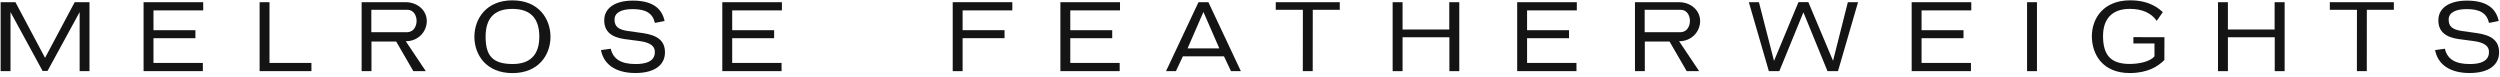
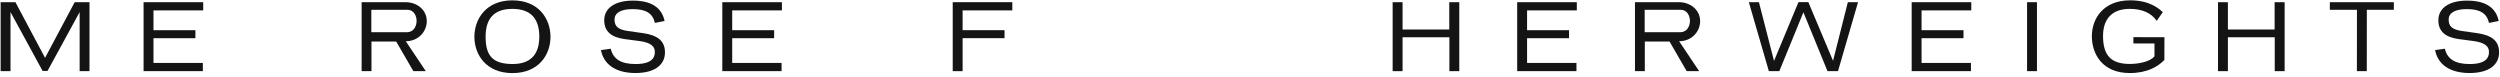
<svg xmlns="http://www.w3.org/2000/svg" id="Layer_1" version="1.1" viewBox="0 0 1452.2 44.47">
  <defs>
    <style>
      .st0 {
        fill: #141414;
      }
    </style>
  </defs>
  <path class="st0" d="M240.1,41.33h7.24l-11.64-17.38c7.48,0,12.21-5.77,12.21-11.66,0-6.53-5.66-11.02-12.3-11.02h-25.55v40.05h5.72v-17.21h14.35l9.97,17.21ZM236.71,18.69h-21.01V5.71h20.88c4.15,0,5.41,3.96,5.41,6.42s-1.22,6.37-5.29,6.55Z" />
  <path class="st0" d="M979.76,41.33h7.24l-11.64-17.38c7.48,0,12.21-5.77,12.21-11.66,0-6.53-5.66-11.02-12.3-11.02h-25.55v40.05h5.72v-17.21h14.35l9.97,17.21ZM976.37,18.69h-21.01V5.71h20.88c4.15,0,5.41,3.96,5.41,6.42s-1.22,6.37-5.29,6.55Z" />
  <path class="st0" d="M297.67.2c-15.22,0-22.07,10.64-22.11,21.2.04,10.48,6.9,21.06,22.11,21.06s22.07-10.58,22.11-21.06c-.04-10.55-6.9-21.19-22.11-21.19ZM297.81,37.18c-11.7,0-15.73-4.82-15.73-15.88,0-9.56,4.03-16.14,15.55-16.14s15.64,6.58,15.64,16.14c0,10.36-5.12,15.88-15.45,15.88Z" />
-   <polygon class="st0" points="150.8 1.28 150.8 41.33 180.91 41.33 180.9 36.55 156.55 36.55 156.55 1.28 150.8 1.28" />
-   <polygon class="st0" points="741.06 1.28 778.25 1.28 778.25 5.69 762.56 5.69 762.53 41.32 756.78 41.32 756.82 5.69 741.06 5.69 741.06 1.28" />
  <polygon class="st0" points="1353.35 1.28 1390.54 1.28 1390.54 5.69 1374.85 5.69 1374.82 41.32 1369.07 41.32 1369.11 5.69 1353.35 5.69 1353.35 1.28" />
  <path class="st0" d="M1237.24,5.15c-11.08,0-15.63,6.57-15.63,15.76,0,11.41,4.76,16.23,15.54,16.23,4.61,0,11.66-1.08,14.34-4.46,0,0,0-5.39,0-7.42h-12.25s0-3.68,0-3.68l18.04.03-.04,13.25c-3.8,3.82-9.83,7.57-20.11,7.57-15.82,0-21.98-10.9-22.02-21.41.06-10.33,6.71-20.83,22.29-20.83,12.23,0,17.5,5.68,18.94,6.85l-3.54,5.06c-3.24-4.64-8.58-6.93-15.58-6.94Z" />
  <polygon class="st0" points="841.85 1.28 847.67 1.28 847.67 41.33 841.92 41.33 841.92 21.64 814.72 21.64 814.72 41.33 808.96 41.33 808.96 1.28 814.72 1.28 814.72 17.14 841.85 17.14 841.85 1.28" />
  <polygon class="st0" points="1321.28 1.28 1327.1 1.28 1327.1 41.33 1321.35 41.33 1321.35 21.64 1294.14 21.64 1294.14 41.33 1288.39 41.33 1288.39 1.28 1294.14 1.28 1294.14 17.14 1321.28 17.14 1321.28 1.28" />
  <path class="st0" d="M349.09,29.09l5.68-.79c1.38,5.83,5.68,8.9,14.46,8.9,6.02,0,10.68-1.49,11.13-6.27.4-4.27-2.81-6.23-8.78-7.07l-8.95-1.18c-7.29-1.07-11.65-4.21-11.65-10.88,0-7.07,6.2-11.44,16.64-11.44s16.75,3.81,18.42,11.83l-5.62,1.12c-1.32-5.61-5.22-8.02-12.91-8.02-6.77,0-10.54,2.14-10.54,6.06s1.99,5.83,7.84,6.67l8.78,1.23c7.92,1.18,12.68,4.15,12.68,11.16s-5.57,12-17.16,12-18.48-5.1-20.03-13.35Z" />
  <path class="st0" d="M1414.5,29.09l5.68-.79c1.38,5.83,5.68,8.9,14.46,8.9,6.02,0,10.68-1.49,11.13-6.27.4-4.27-2.81-6.23-8.78-7.07l-8.95-1.18c-7.29-1.07-11.65-4.21-11.65-10.88,0-7.07,6.2-11.44,16.64-11.44s16.75,3.81,18.42,11.83l-5.62,1.12c-1.32-5.61-5.22-8.02-12.91-8.02-6.77,0-10.54,2.14-10.54,6.06s1.99,5.83,7.84,6.67l8.78,1.23c7.92,1.18,12.68,4.15,12.68,11.16s-5.57,12-17.16,12-18.48-5.1-20.03-13.35Z" />
  <polygon class="st0" points="118.04 6.04 118.04 1.27 84.6 1.28 83.4 1.28 83.4 41.33 117.84 41.33 117.83 36.54 89.15 36.54 89.15 22.17 113.51 22.17 113.51 17.53 89.15 17.53 89.15 6.04 118.04 6.04" />
  <polygon class="st0" points="915.94 6.04 915.94 1.27 882.49 1.27 882.49 1.28 881.3 1.28 881.3 36.54 881.3 41.33 915.74 41.33 915.73 36.54 887.05 36.54 887.05 22.17 911.41 22.17 911.41 17.53 887.05 17.53 887.05 6.04 915.94 6.04" />
  <polygon class="st0" points="1145.08 6.04 1145.08 1.27 1111.64 1.27 1111.64 1.28 1110.45 1.28 1110.45 36.54 1110.45 41.33 1144.89 41.33 1144.88 36.54 1116.2 36.54 1116.2 22.17 1140.56 22.17 1140.56 17.53 1116.2 17.53 1116.2 6.04 1145.08 6.04" />
  <rect class="st0" x="1177.48" y="1.28" width="5.75" height="40.05" />
  <polygon class="st0" points="454.2 6.04 454.2 1.27 420.76 1.27 420.76 1.28 419.57 1.28 419.57 36.54 419.57 41.33 454.01 41.33 454 36.54 425.32 36.54 425.32 22.17 449.68 22.17 449.68 17.53 425.32 17.53 425.32 6.04 454.2 6.04" />
-   <polygon class="st0" points="650.59 6.04 650.59 1.27 617.15 1.27 617.15 1.28 615.96 1.28 615.96 36.54 615.96 41.33 650.4 41.33 650.39 36.54 621.71 36.54 621.71 22.17 646.07 22.17 646.07 17.53 621.71 17.53 621.71 6.04 650.59 6.04" />
  <polygon class="st0" points="588.04 6.04 588.04 1.27 554.6 1.27 554.6 1.28 553.41 1.28 553.41 36.54 553.41 41.33 559.16 41.33 559.16 22.17 583.52 22.17 583.52 17.53 559.16 17.53 559.16 6.04 588.04 6.04" />
  <polygon class="st0" points="43.38 1.28 26.17 33.6 8.97 1.28 .37 1.27 .37 41.33 6.1 41.33 6.1 7.01 24.74 41.2 27.61 41.2 46.26 7.02 46.26 41.33 51.98 41.33 51.98 1.28 43.38 1.28" />
  <polygon class="st0" points="1033.58 41.32 1047.56 7.15 1061.55 41.32 1067.65 41.33 1079.3 1.27 1073.38 1.27 1064.78 35.32 1050.43 1.25 1044.69 1.25 1030.49 35.37 1021.73 1.27 1015.87 1.27 1027.49 41.32 1033.58 41.32" />
-   <path class="st0" d="M701.92,1.27h-5.74l-18.86,40.05h5.74l4.05-8.59h23.89l4.05,8.59h5.74l-18.86-40.05ZM699.05,28.1h-9.22l9.22-21.16,9.22,21.16h-9.22Z" />
</svg>